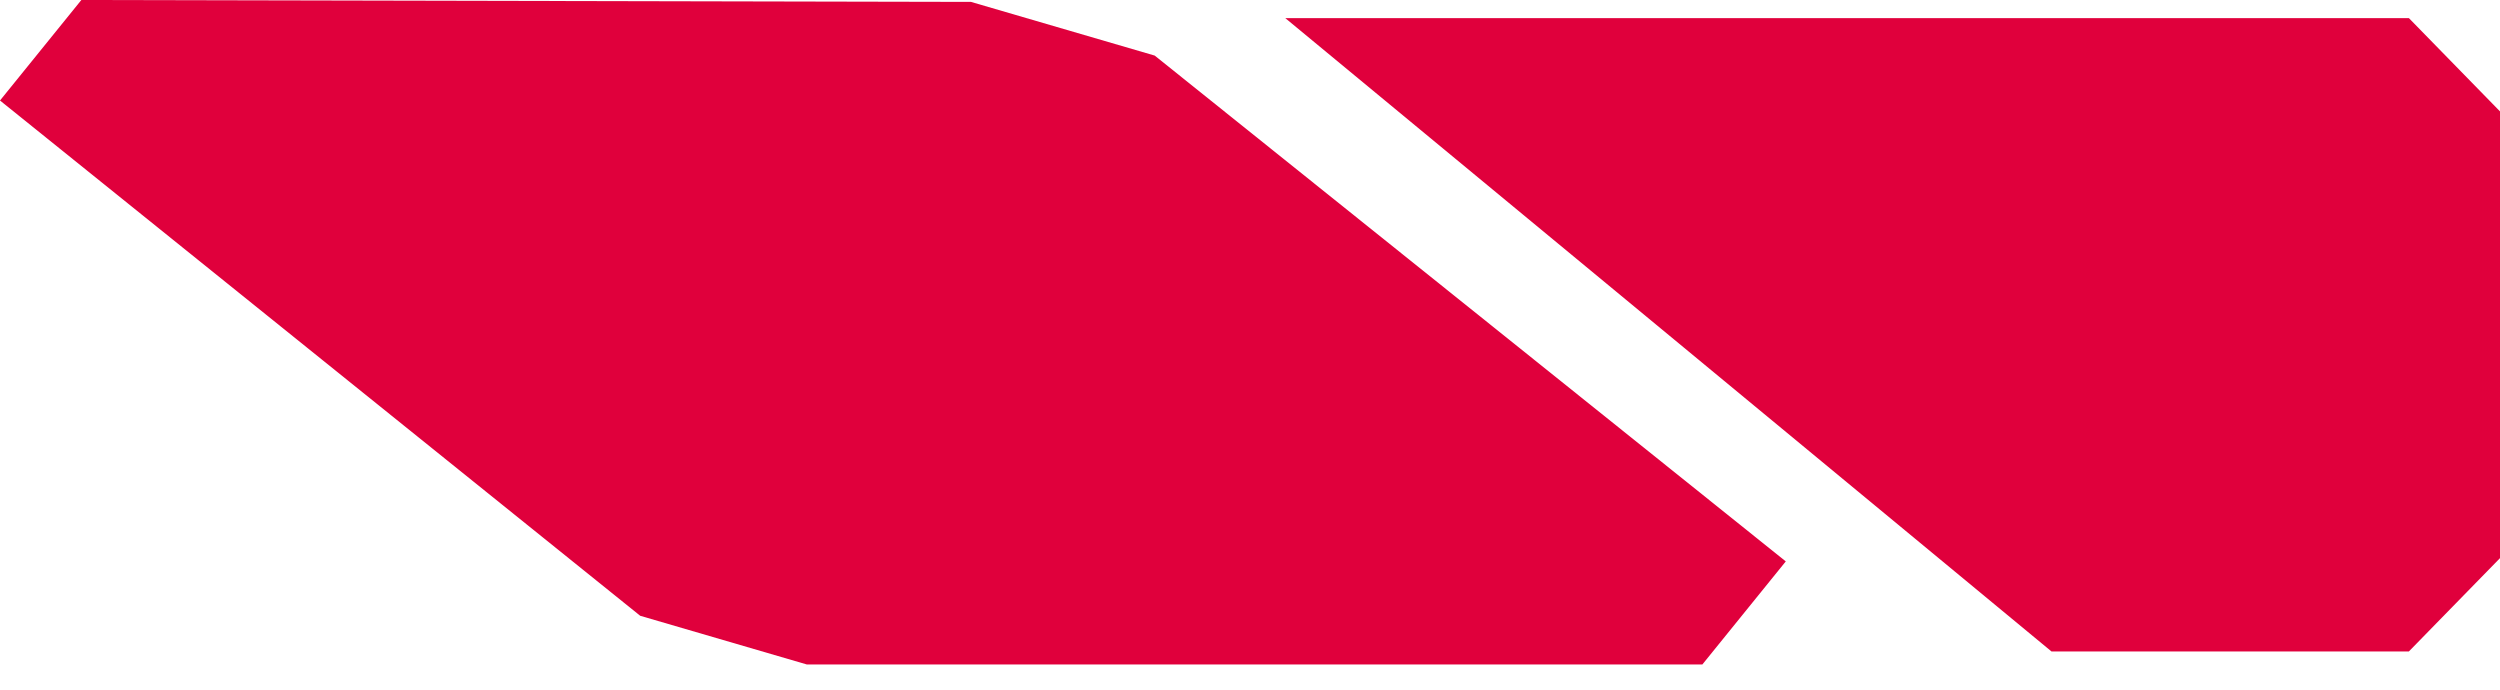
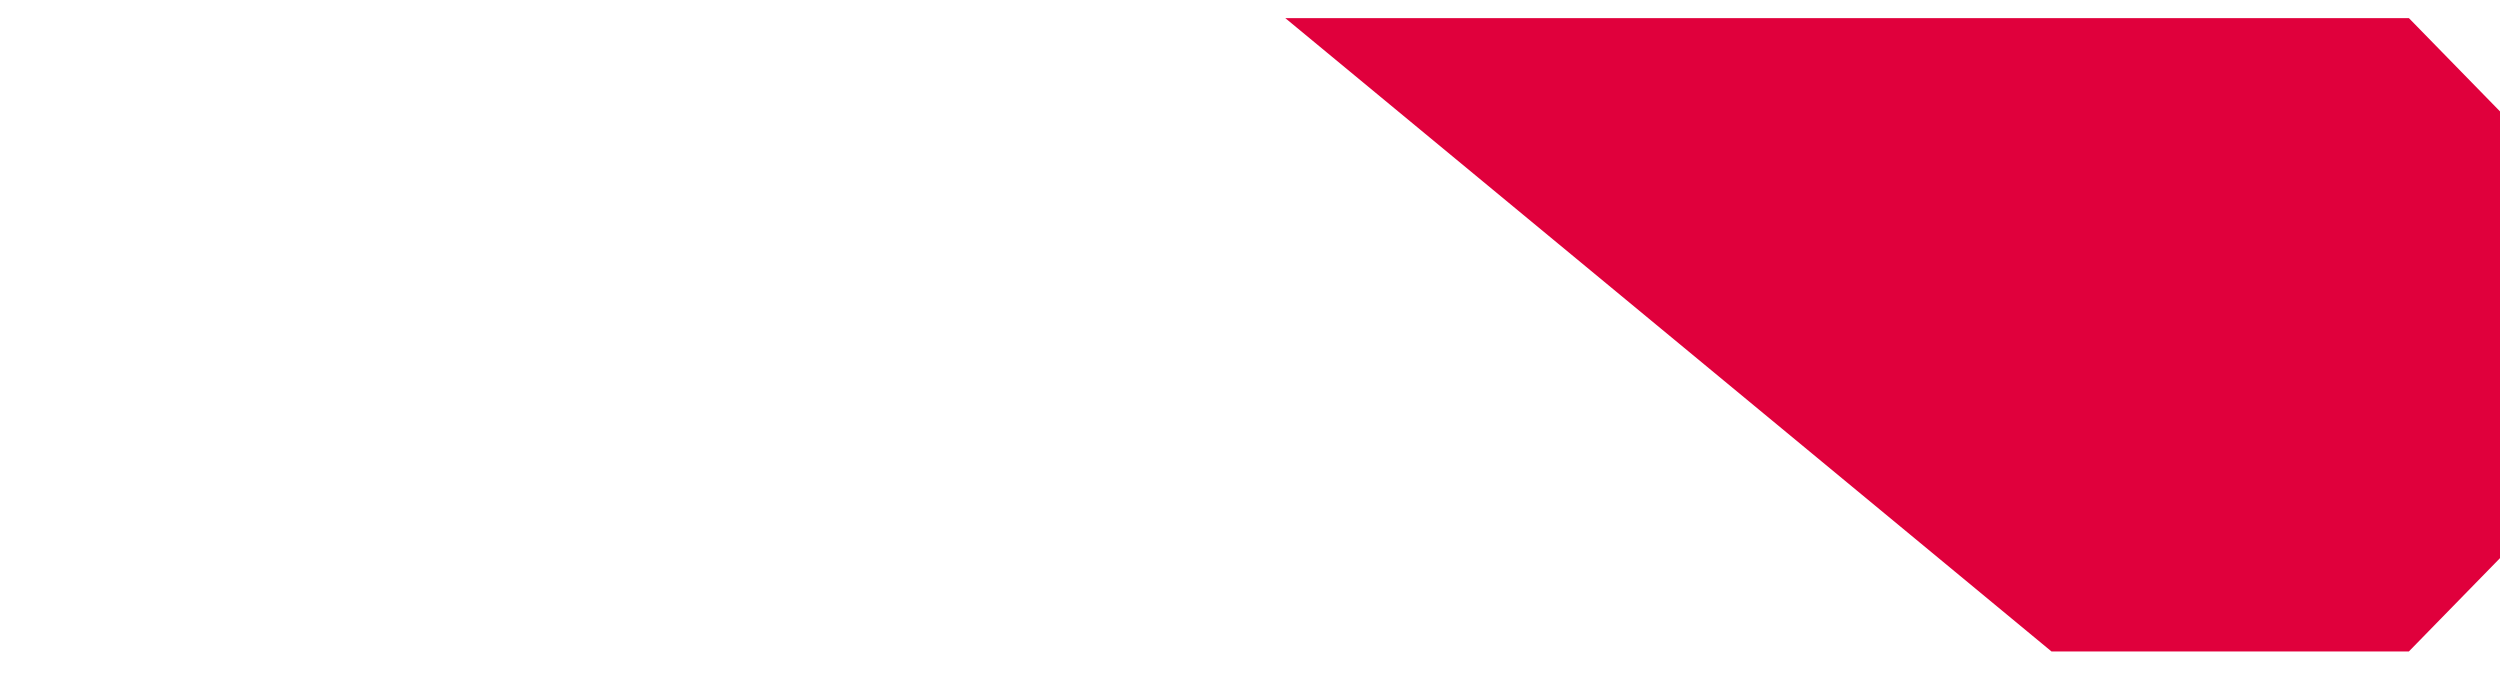
<svg xmlns="http://www.w3.org/2000/svg" width="87" height="24" viewBox="0 0 87 24" fill="none">
-   <path d="M62.145 19.537L40.183 1.934L33.79 0.066L2.831 0L0 3.498L22.279 21.429L28.08 23.124L59.242 23.124L62.145 19.537Z" fill="#E0003C" />
  <path d="M44.727 0.63L67.21 19.213L71.391 22.67H83.829L87 19.423V3.877L83.829 0.63L44.727 0.63Z" fill="#E0003C" />
</svg>